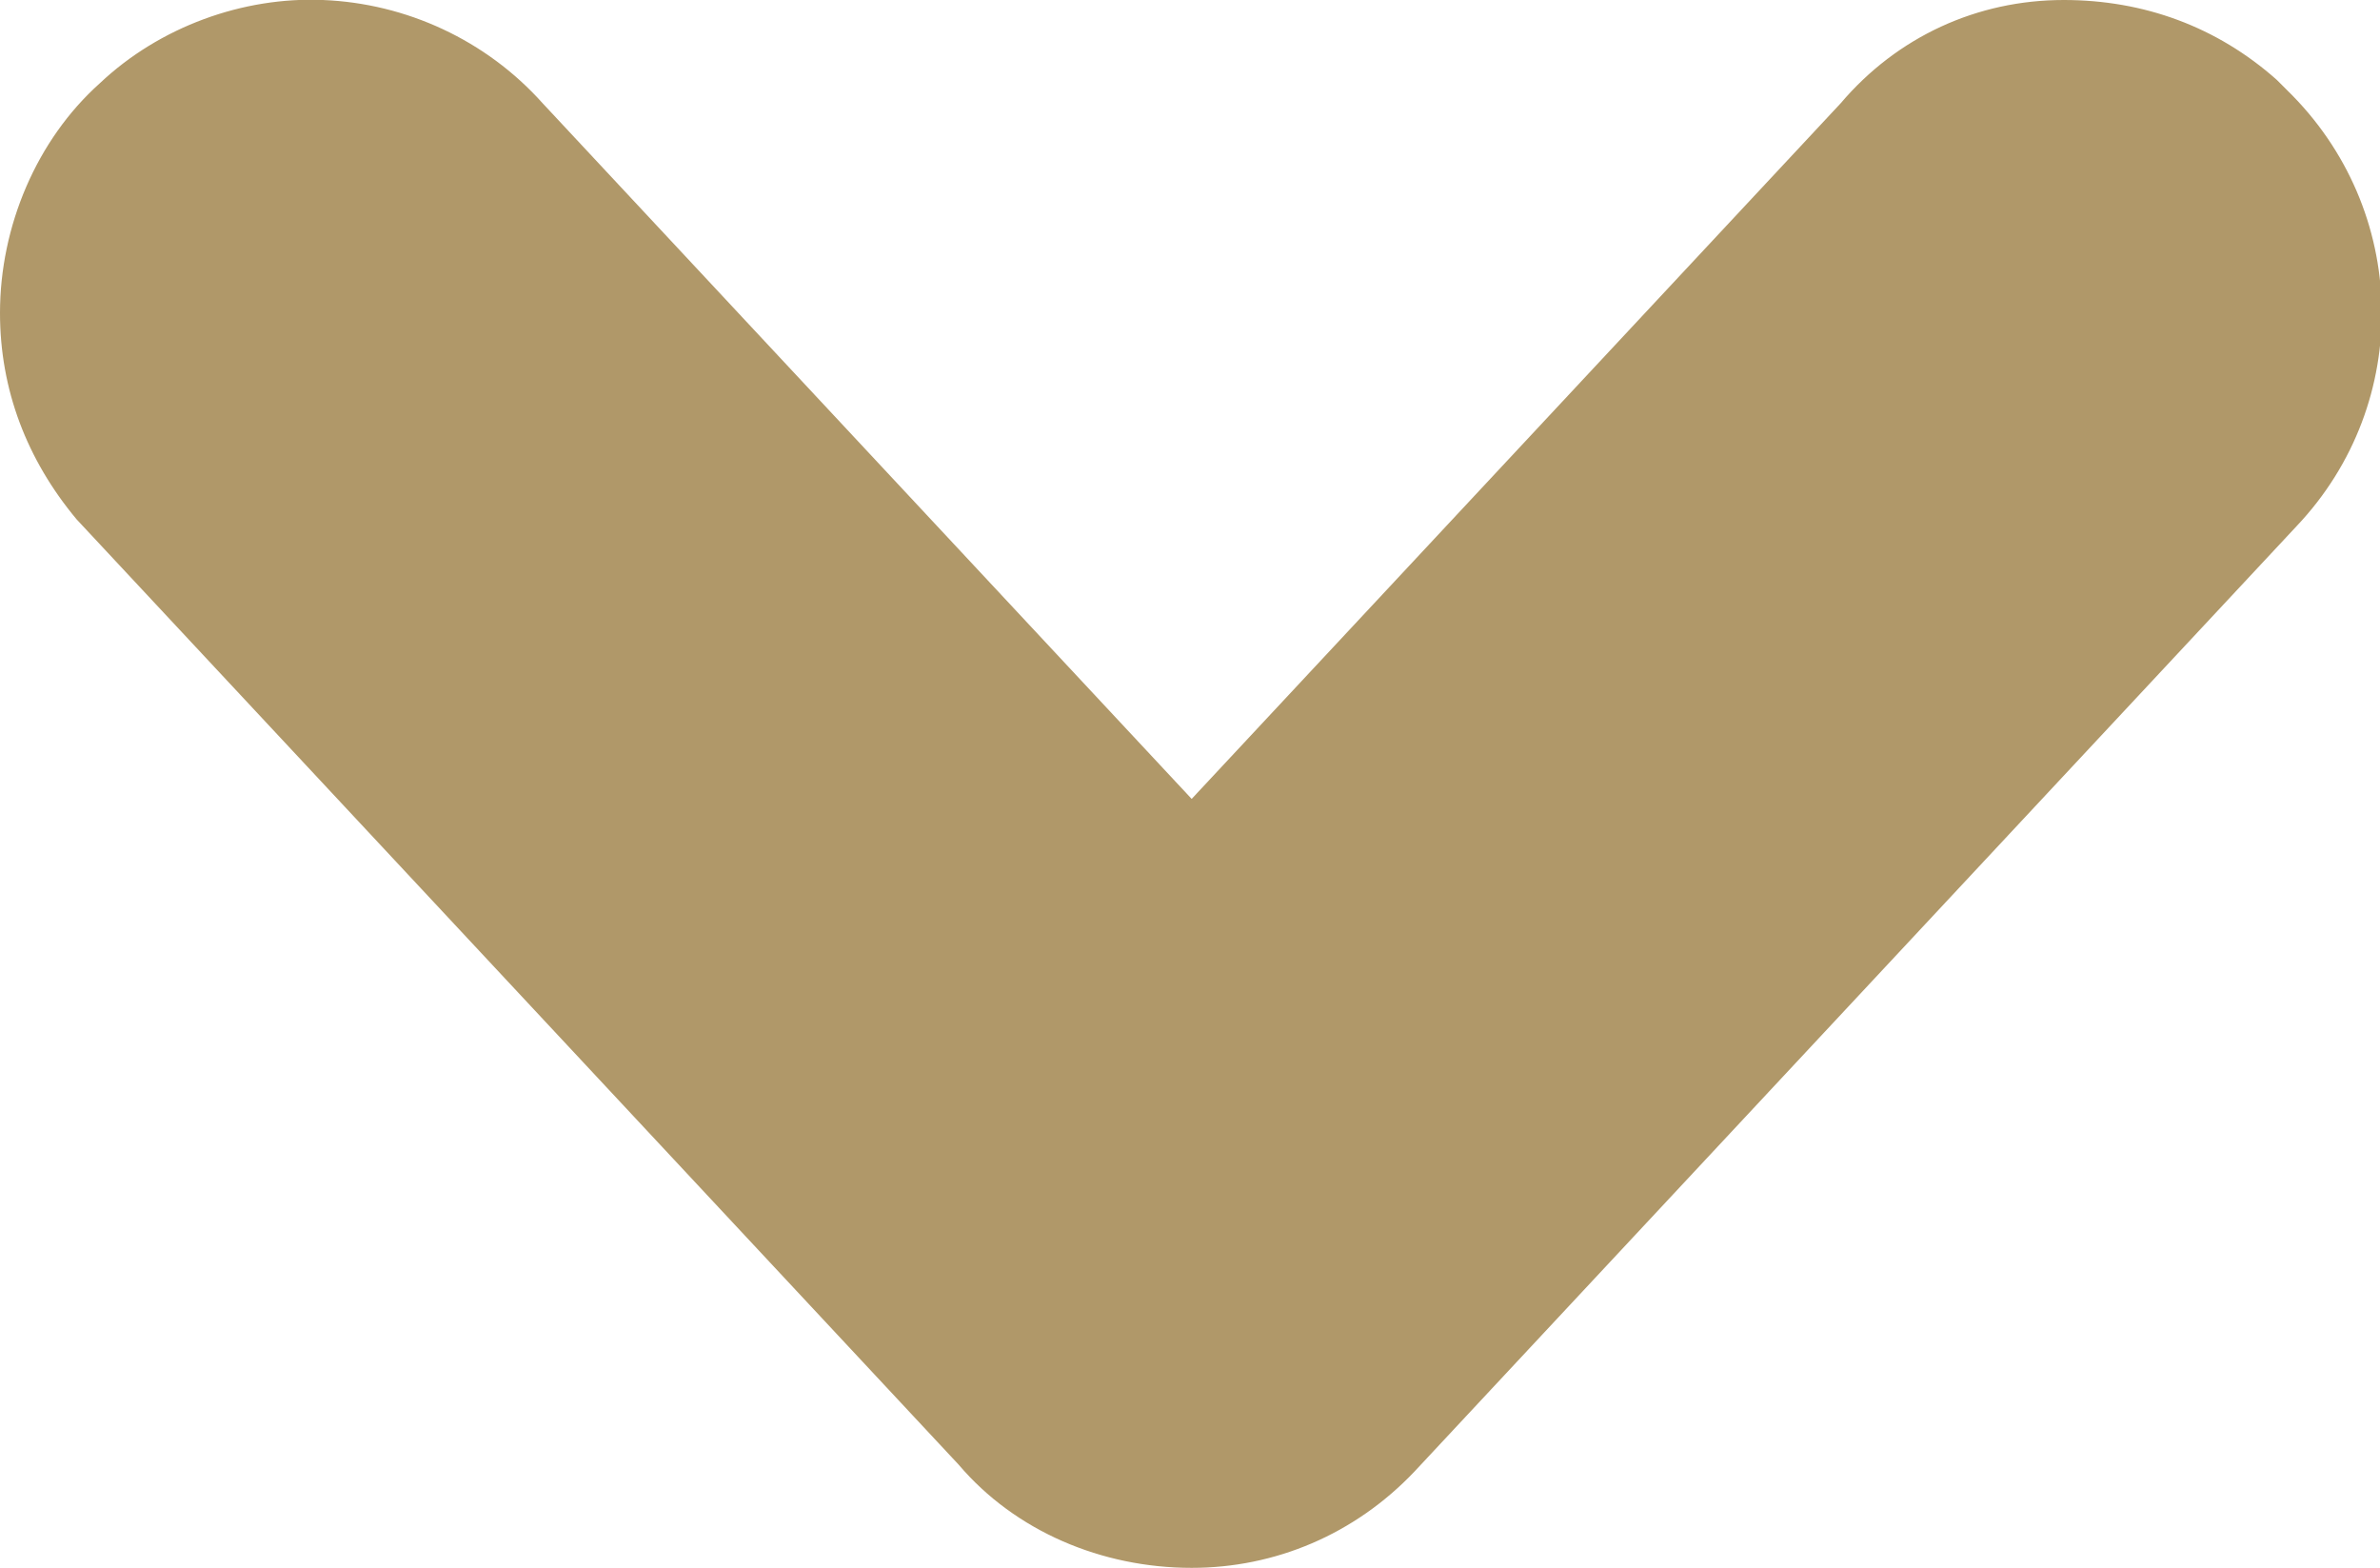
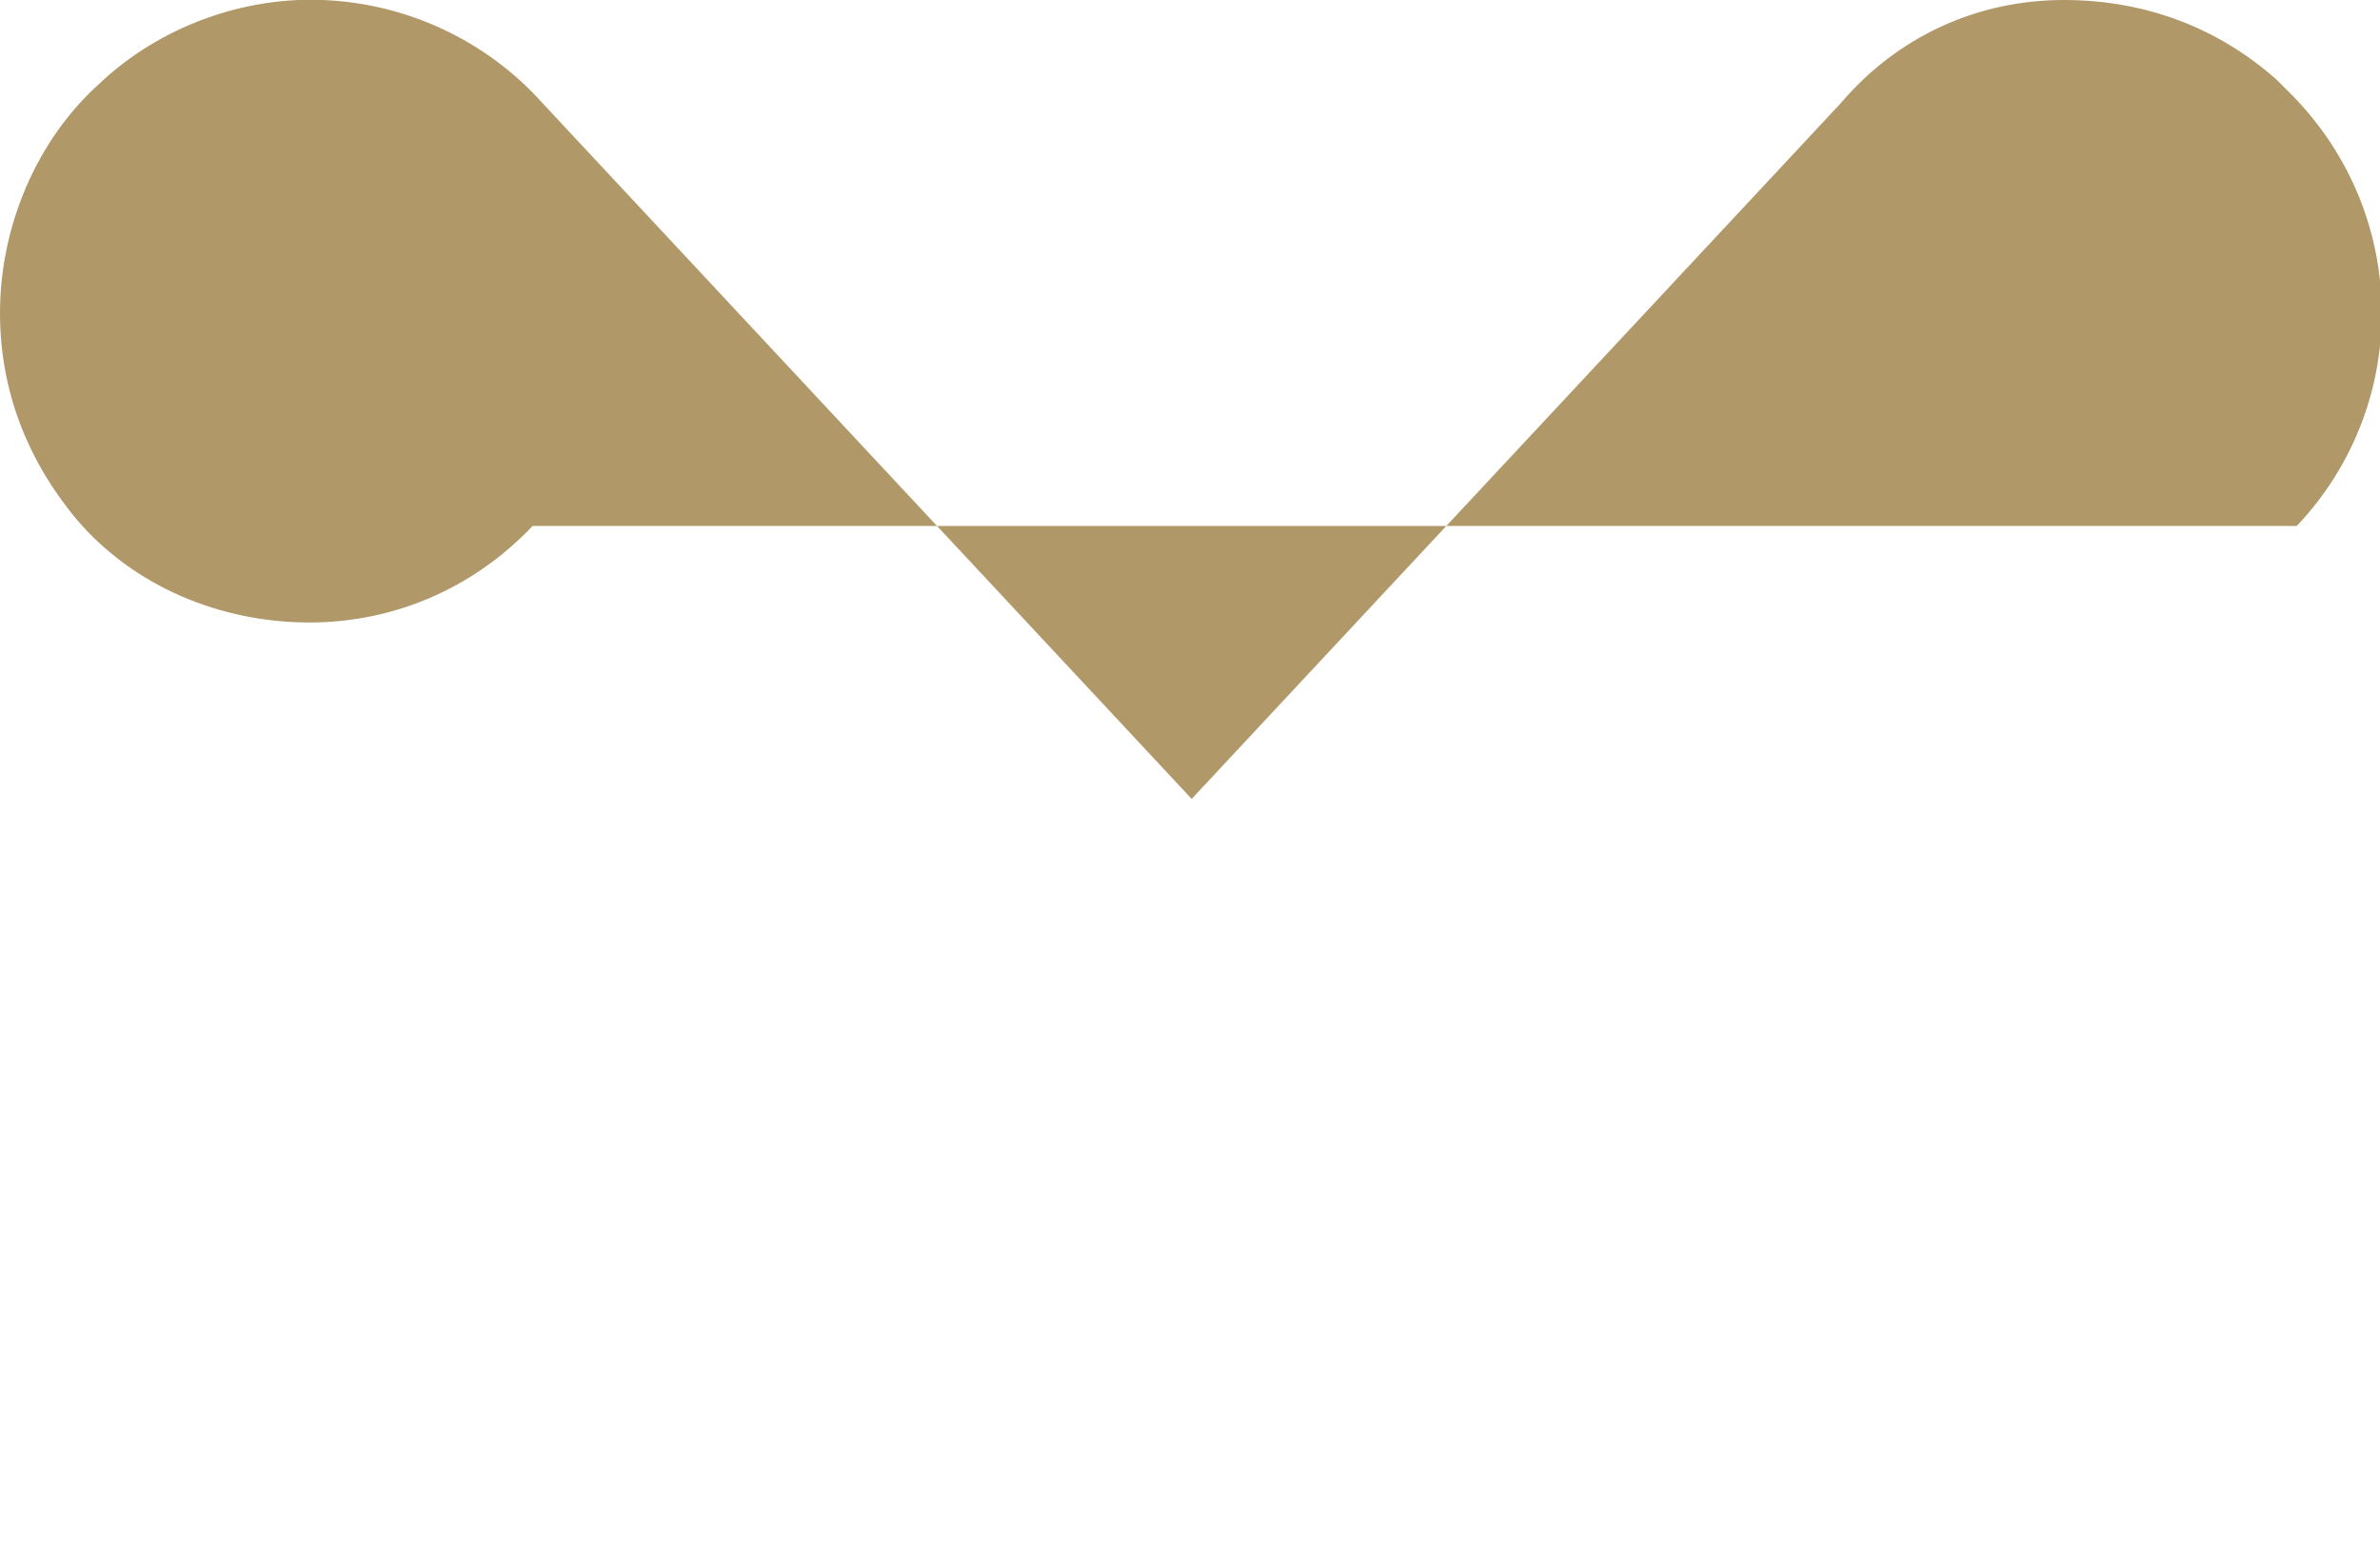
<svg xmlns="http://www.w3.org/2000/svg" version="1.1" id="Layer_1" x="0px" y="0px" viewBox="0 0 71.5 47.1" style="enable-background:new 0 0 71.5 47.1;" xml:space="preserve">
  <style type="text/css">
	.st0{fill:#B09869;}
</style>
-   <path class="st0" d="M68.7,2.7l-0.3-0.3C66.6,0.8,64.4,0,62,0c-2.6,0-5,1.1-6.7,3.1L35.8,24L16.3,3.1c-1.7-1.9-4.1-3-6.6-3.1  C7.3-0.1,4.8,0.8,3,2.5C1.1,4.2,0,6.8,0,9.4c0,2.3,0.8,4.4,2.3,6.2L28.8,44c1.7,2,4.3,3.1,7,3.1c2.5,0,4.9-1,6.7-2.9L69,15.8  C72.5,12.1,72.4,6.3,68.7,2.7z" />
+   <path class="st0" d="M68.7,2.7l-0.3-0.3C66.6,0.8,64.4,0,62,0c-2.6,0-5,1.1-6.7,3.1L35.8,24L16.3,3.1c-1.7-1.9-4.1-3-6.6-3.1  C7.3-0.1,4.8,0.8,3,2.5C1.1,4.2,0,6.8,0,9.4c0,2.3,0.8,4.4,2.3,6.2c1.7,2,4.3,3.1,7,3.1c2.5,0,4.9-1,6.7-2.9L69,15.8  C72.5,12.1,72.4,6.3,68.7,2.7z" />
</svg>